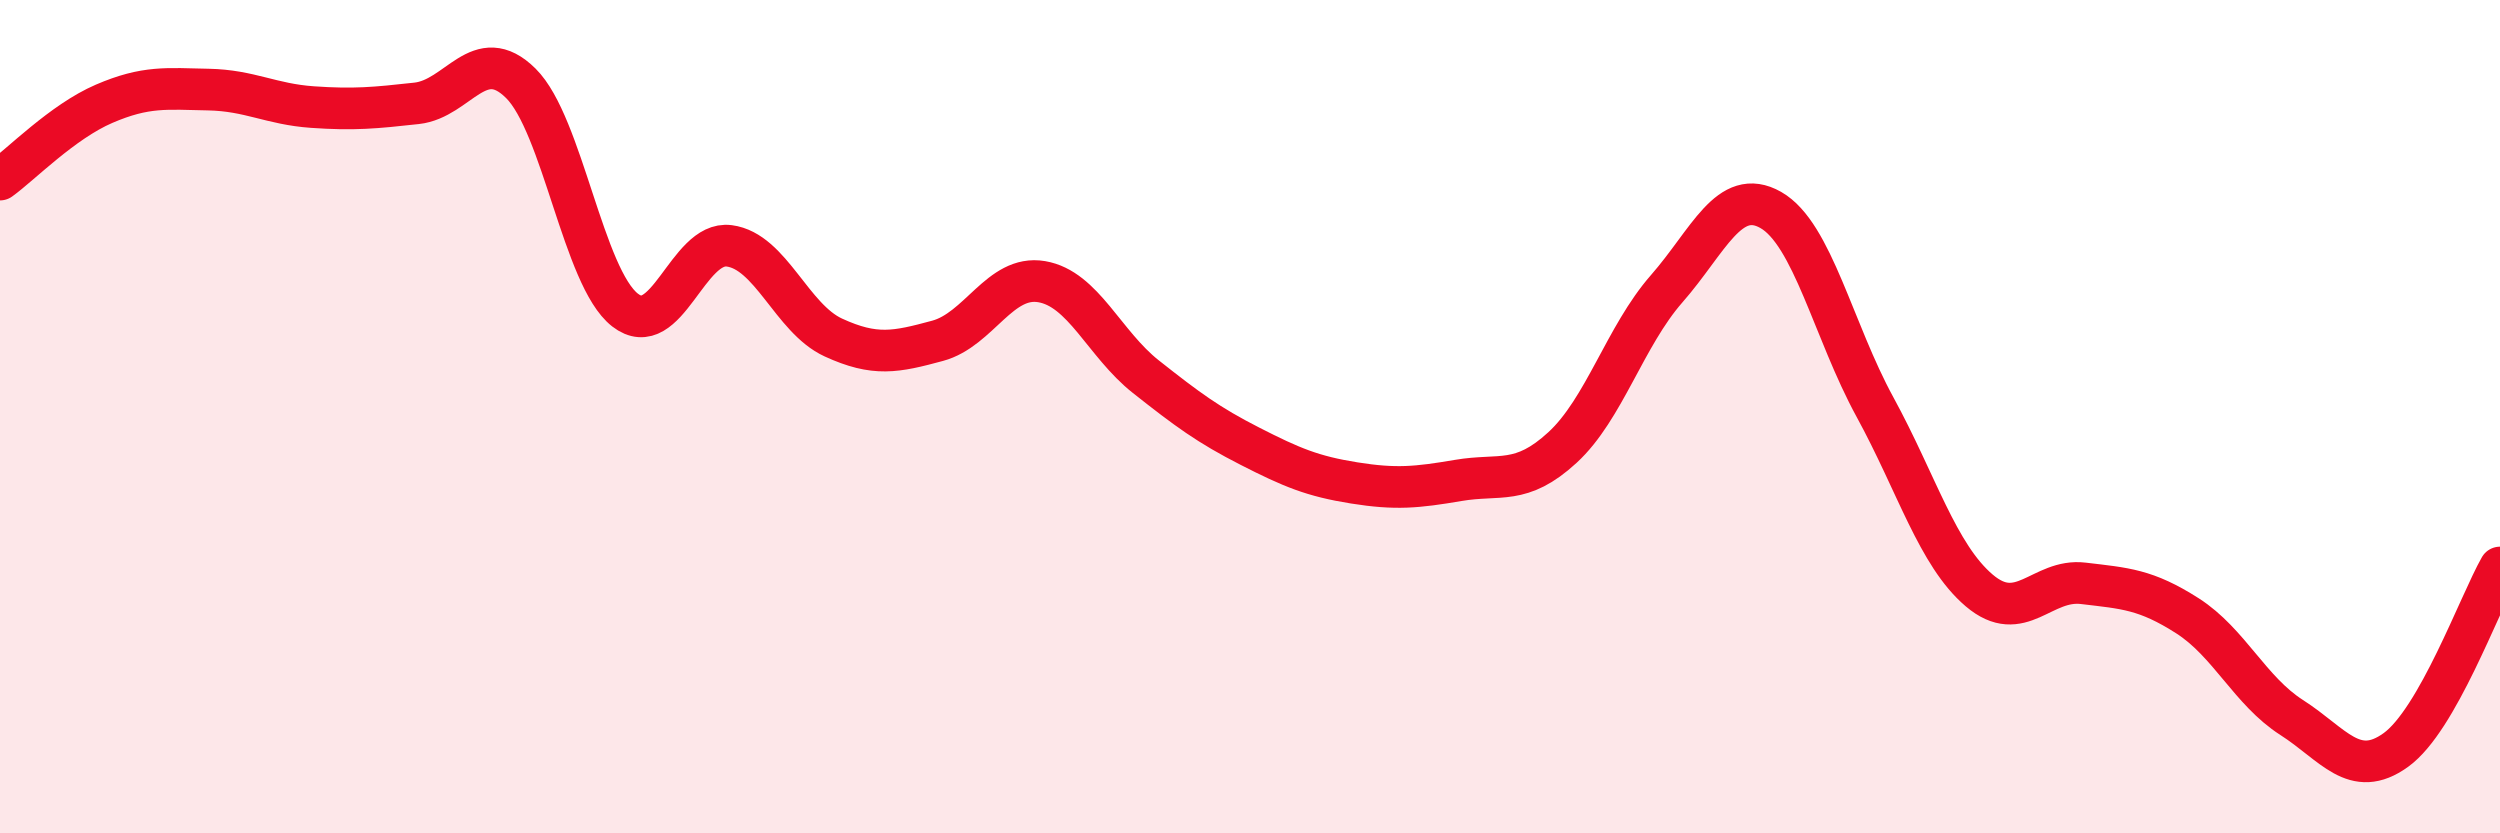
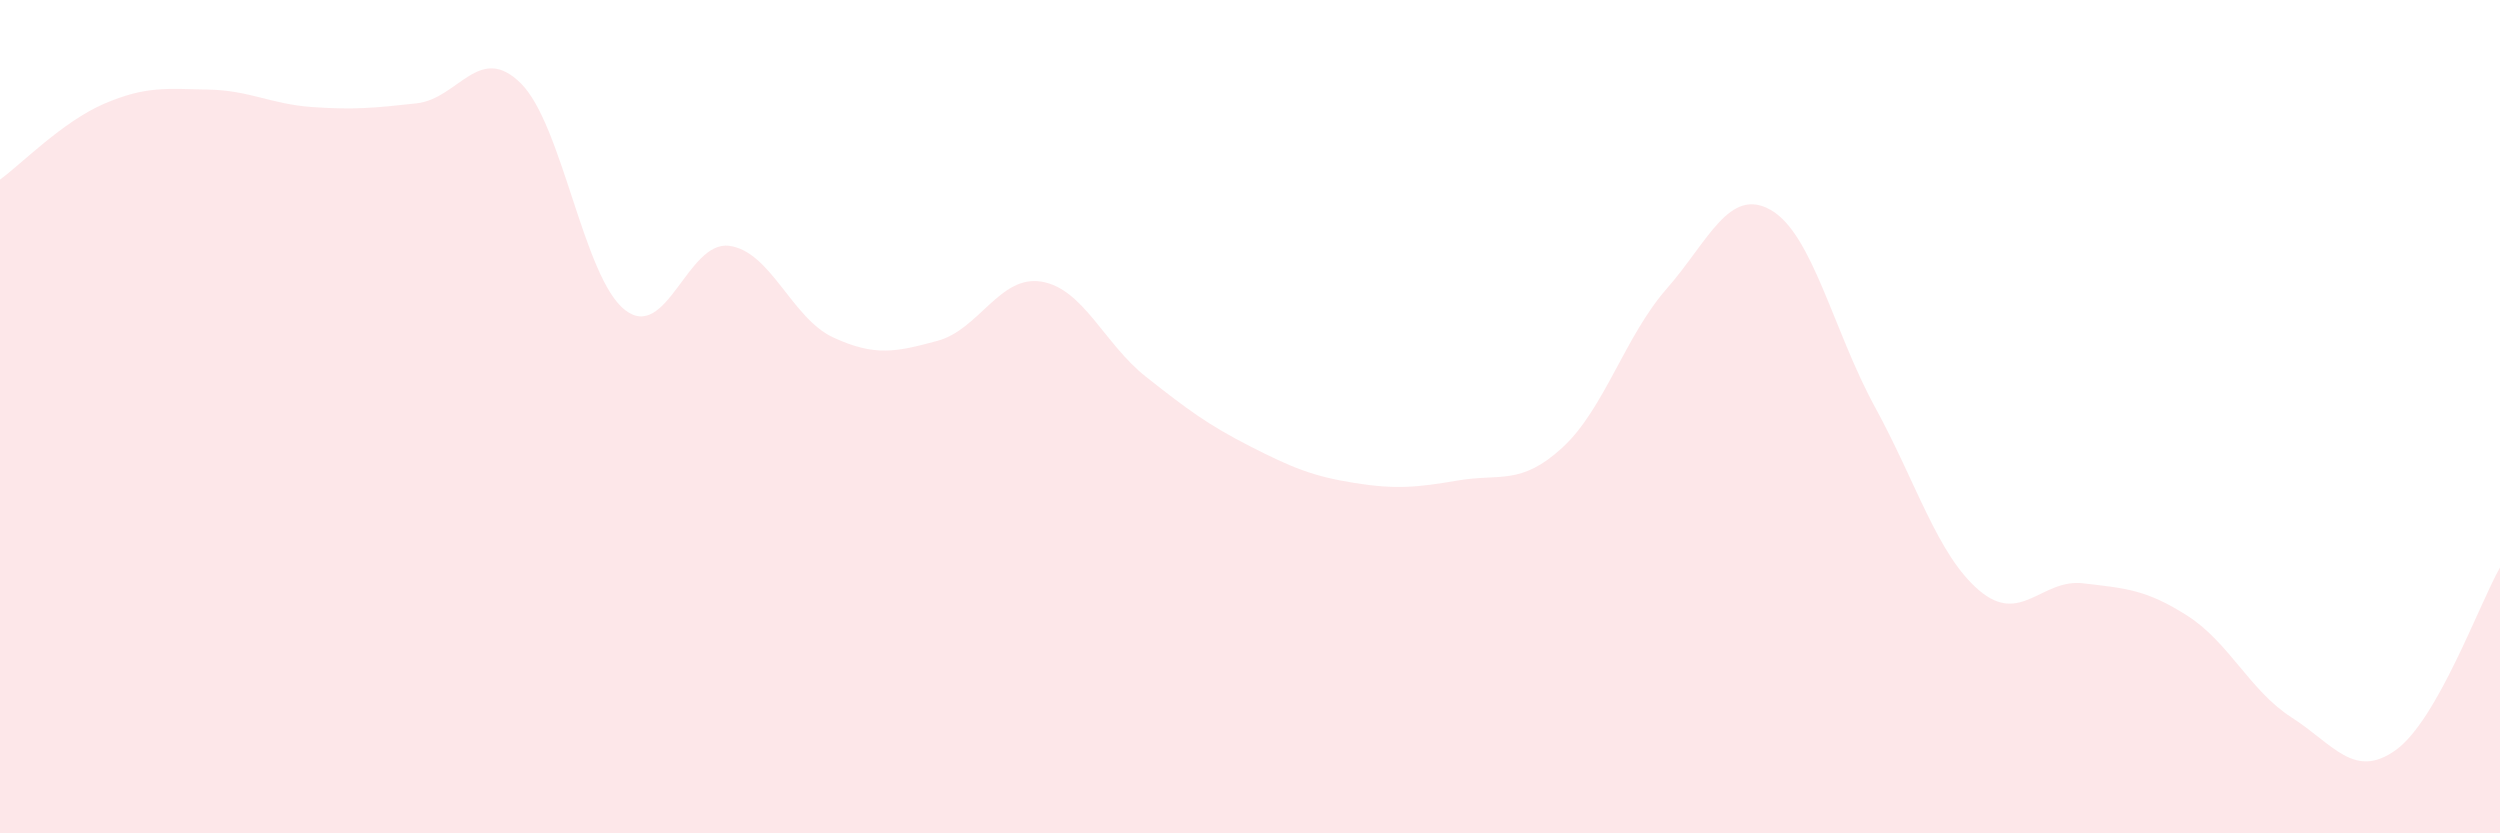
<svg xmlns="http://www.w3.org/2000/svg" width="60" height="20" viewBox="0 0 60 20">
  <path d="M 0,4.31 C 0.5,3.95 1.5,2.92 2.5,2.49 C 3.5,2.06 4,2.13 5,2.15 C 6,2.17 6.5,2.5 7.5,2.57 C 8.5,2.64 9,2.59 10,2.48 C 11,2.37 11.5,1.01 12.5,2 C 13.5,2.99 14,6.66 15,7.44 C 16,8.22 16.5,5.77 17.5,5.9 C 18.5,6.03 19,7.64 20,8.1 C 21,8.56 21.5,8.45 22.5,8.18 C 23.5,7.91 24,6.59 25,6.76 C 26,6.93 26.5,8.25 27.5,9.04 C 28.5,9.83 29,10.2 30,10.71 C 31,11.22 31.5,11.43 32.5,11.59 C 33.5,11.75 34,11.7 35,11.53 C 36,11.36 36.5,11.66 37.5,10.74 C 38.5,9.82 39,8.07 40,6.93 C 41,5.79 41.5,4.47 42.5,5.04 C 43.5,5.61 44,7.94 45,9.77 C 46,11.6 46.5,13.32 47.5,14.17 C 48.5,15.02 49,13.88 50,14 C 51,14.12 51.5,14.14 52.5,14.78 C 53.5,15.42 54,16.58 55,17.22 C 56,17.86 56.5,18.72 57.5,18 C 58.5,17.28 59.5,14.5 60,13.62L60 20L0 20Z" fill="#EB0A25" opacity="0.1" stroke-linecap="round" stroke-linejoin="round" />
-   <path d="M 0,4.31 C 0.5,3.95 1.5,2.92 2.5,2.49 C 3.5,2.06 4,2.13 5,2.15 C 6,2.17 6.5,2.5 7.5,2.57 C 8.5,2.64 9,2.59 10,2.48 C 11,2.37 11.5,1.01 12.5,2 C 13.5,2.99 14,6.66 15,7.44 C 16,8.22 16.5,5.77 17.5,5.9 C 18.5,6.03 19,7.64 20,8.1 C 21,8.56 21.5,8.45 22.5,8.18 C 23.5,7.91 24,6.59 25,6.76 C 26,6.93 26.5,8.25 27.5,9.04 C 28.5,9.83 29,10.2 30,10.71 C 31,11.22 31.5,11.43 32.5,11.59 C 33.5,11.75 34,11.7 35,11.53 C 36,11.36 36.5,11.66 37.5,10.74 C 38.5,9.82 39,8.07 40,6.93 C 41,5.79 41.5,4.47 42.5,5.04 C 43.5,5.61 44,7.94 45,9.77 C 46,11.6 46.5,13.32 47.5,14.17 C 48.5,15.02 49,13.88 50,14 C 51,14.12 51.5,14.14 52.5,14.78 C 53.5,15.42 54,16.58 55,17.22 C 56,17.86 56.5,18.72 57.5,18 C 58.5,17.28 59.5,14.5 60,13.62" stroke="#EB0A25" stroke-width="1" fill="none" stroke-linecap="round" stroke-linejoin="round" />
</svg>